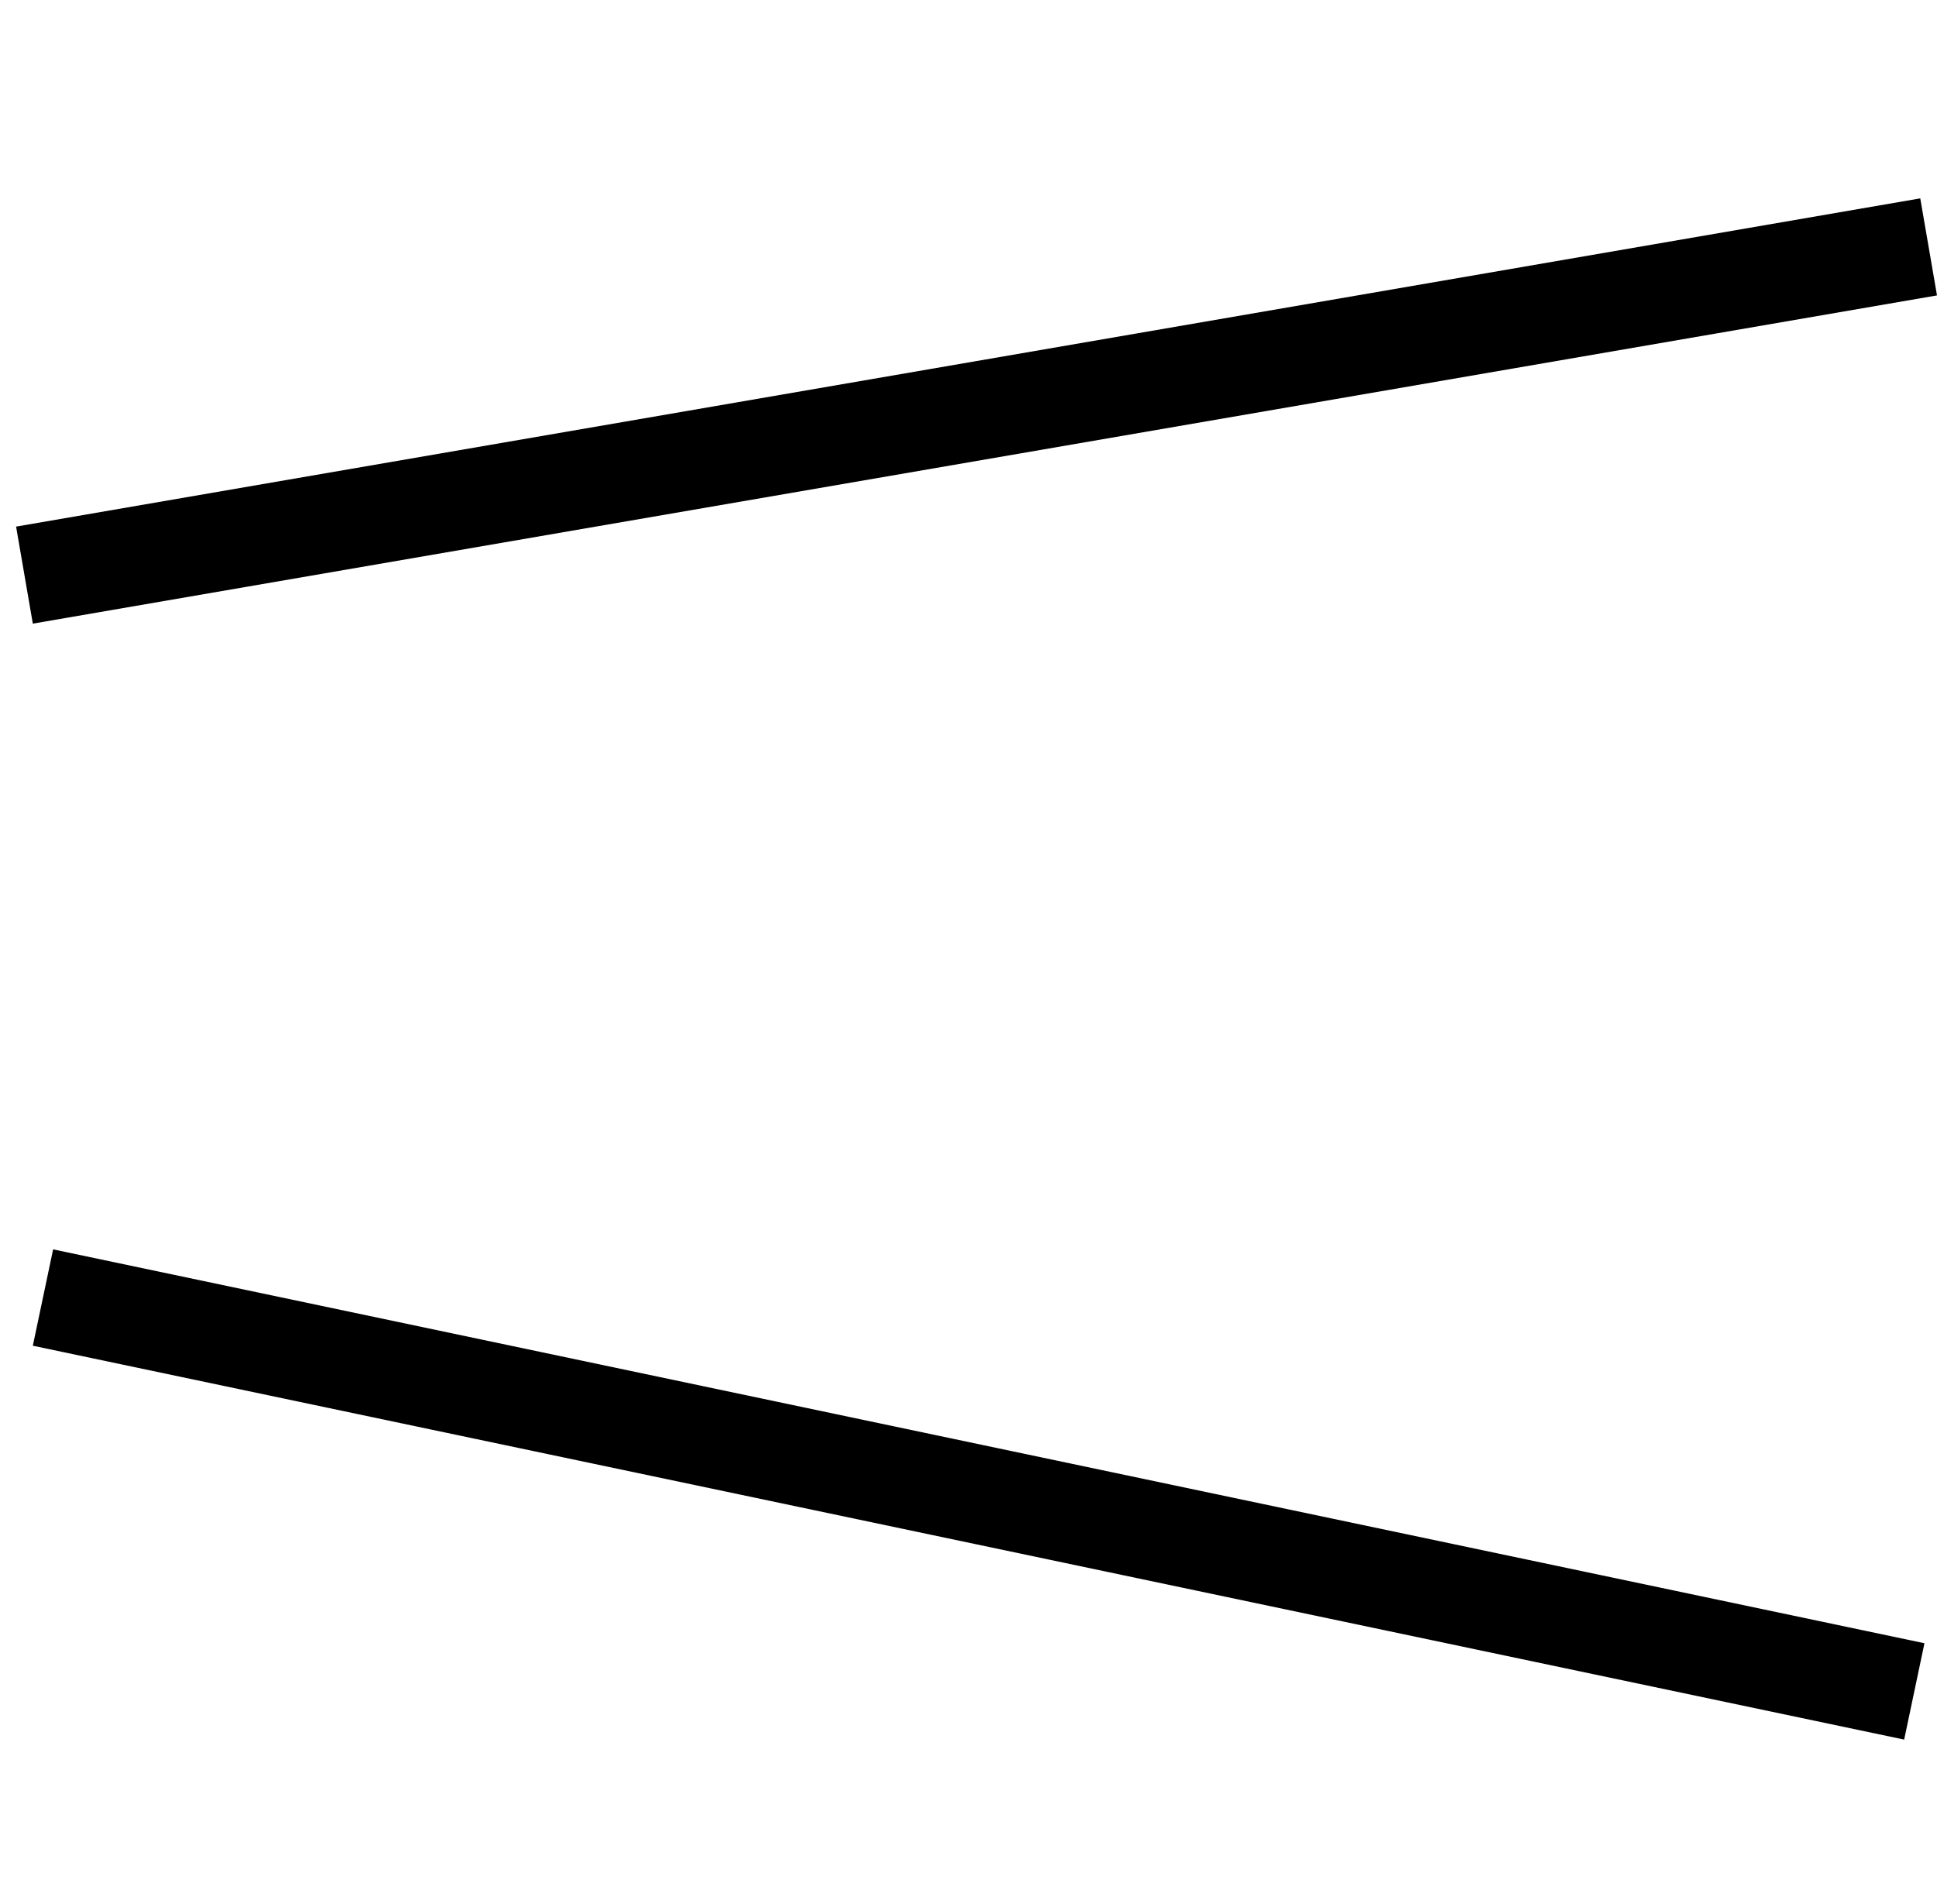
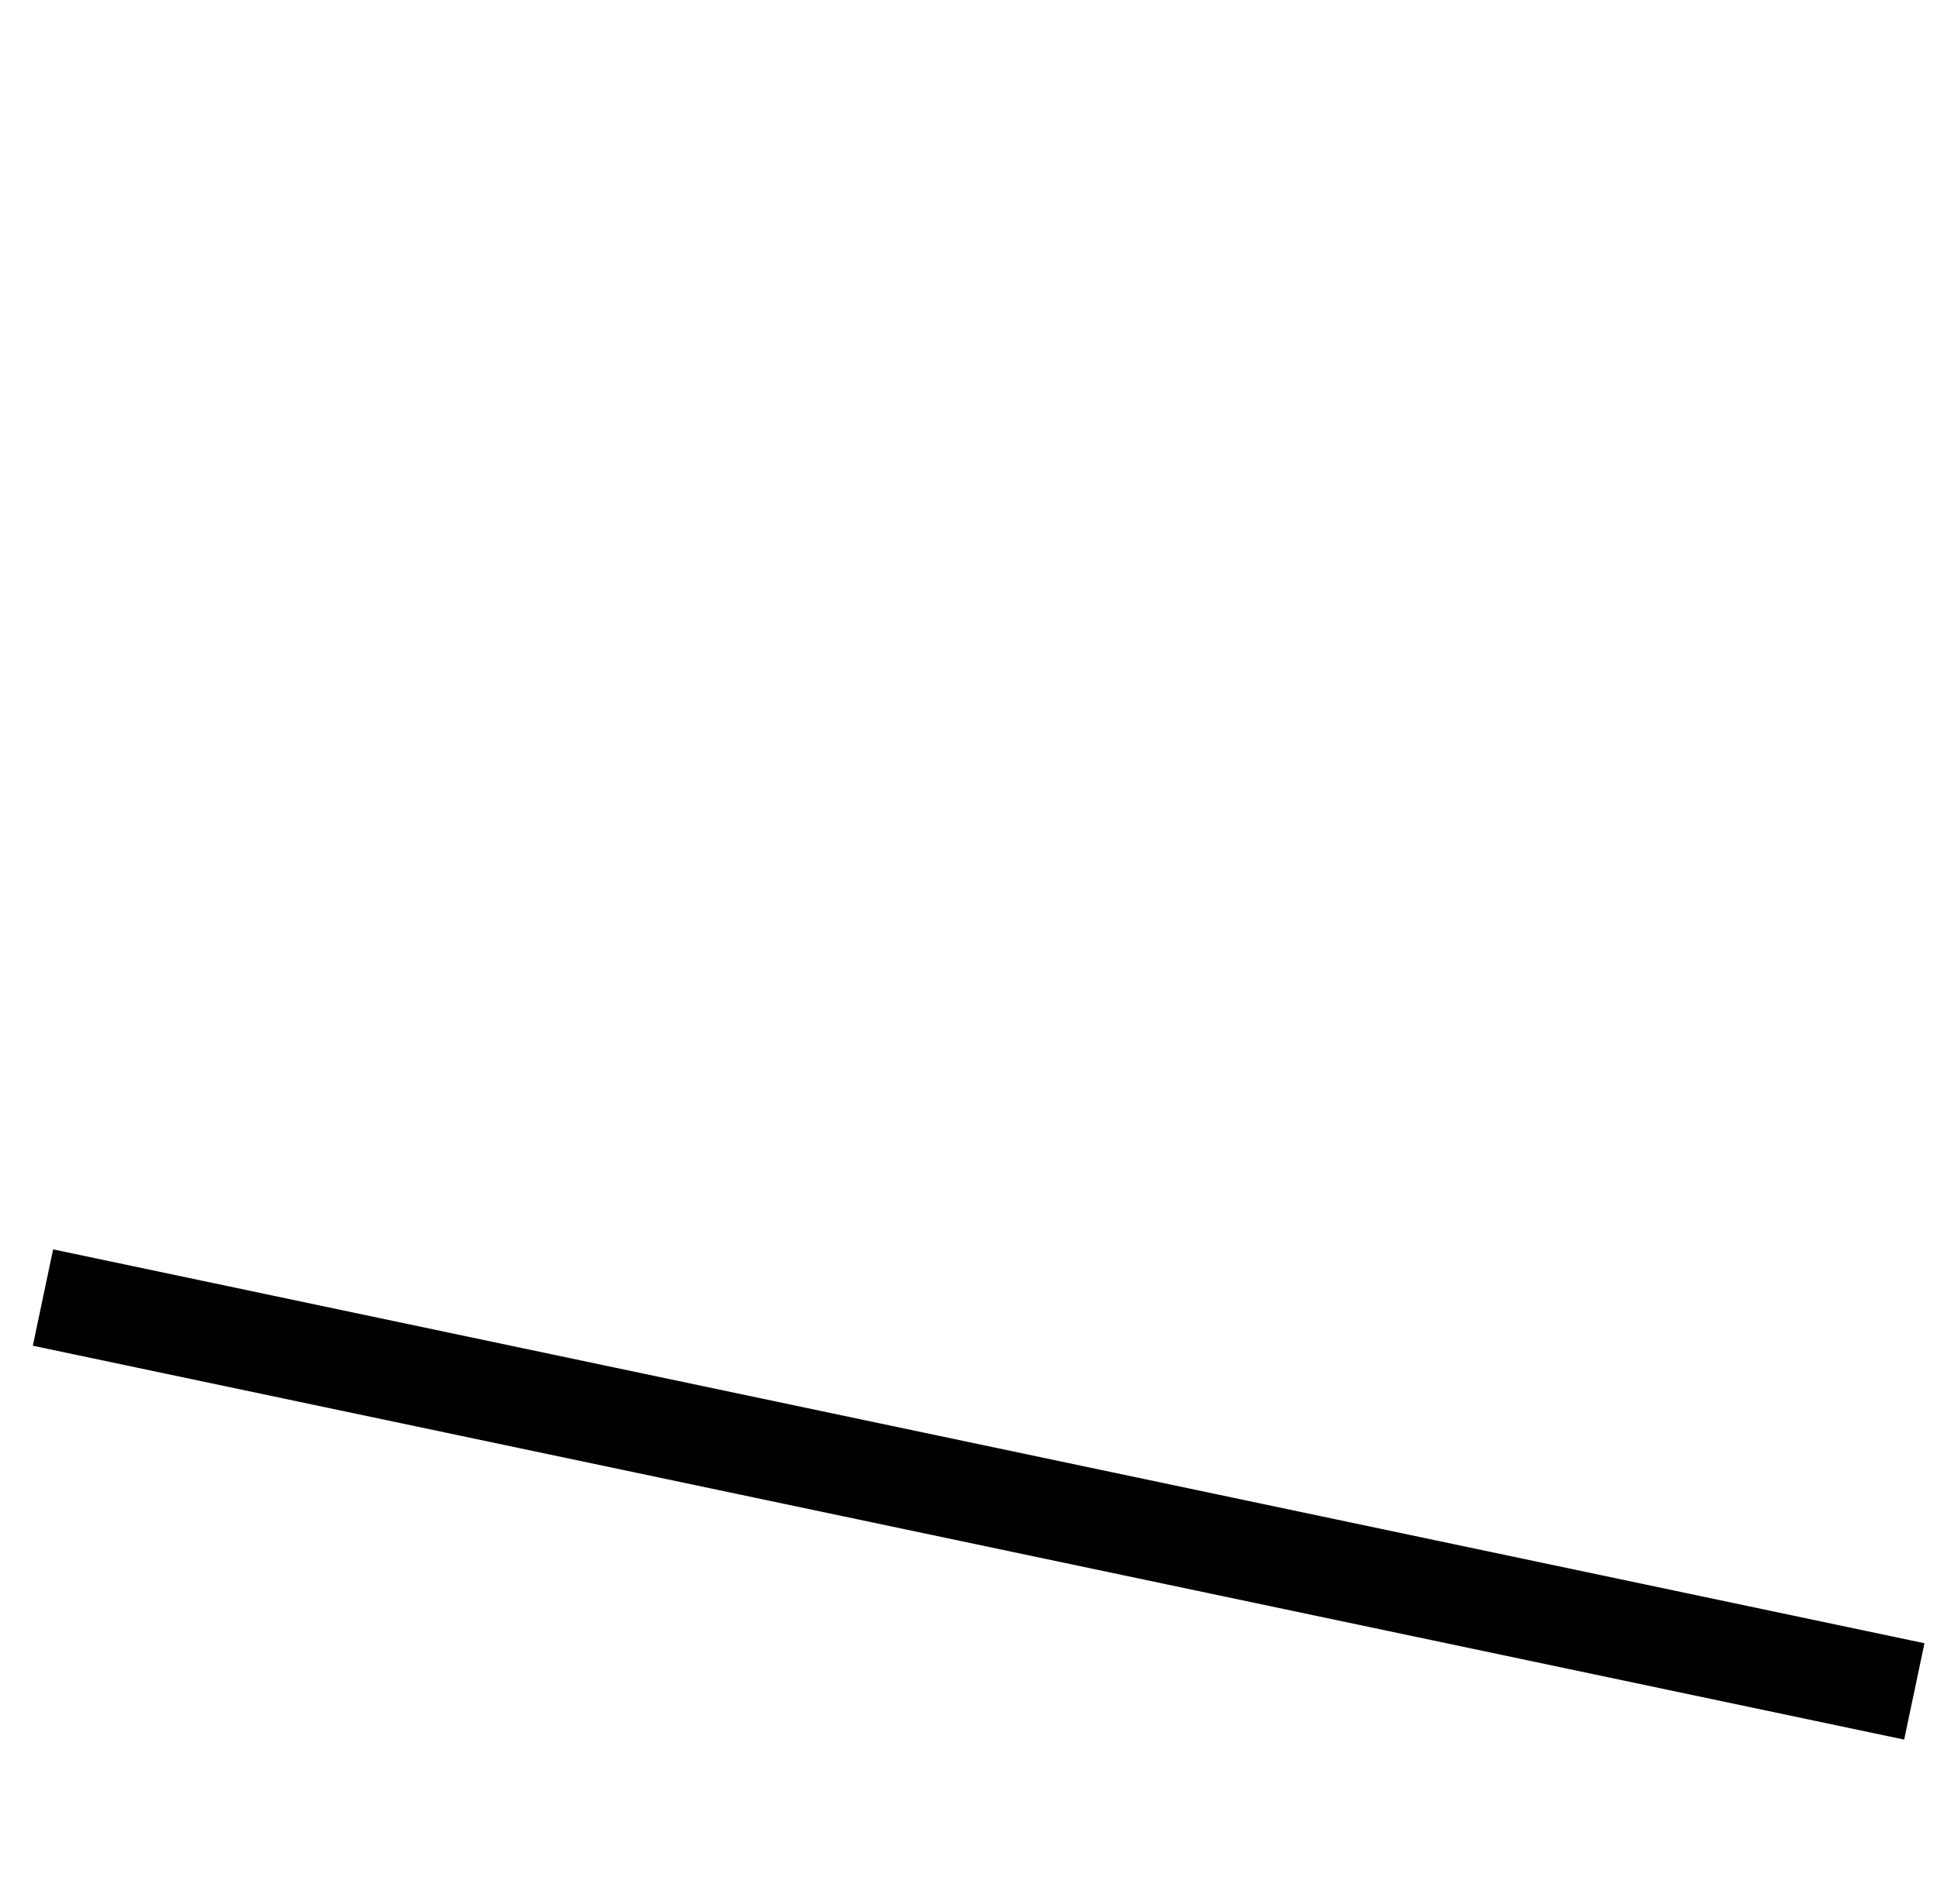
<svg xmlns="http://www.w3.org/2000/svg" width="59" height="58" viewBox="0 0 59 58" fill="none">
-   <line x1="0.745" y1="17.522" x2="58.745" y2="7.522" stroke="black" stroke-width="3" />
  <line x1="1.309" y1="39.532" x2="58.309" y2="51.532" stroke="black" stroke-width="3" />
</svg>